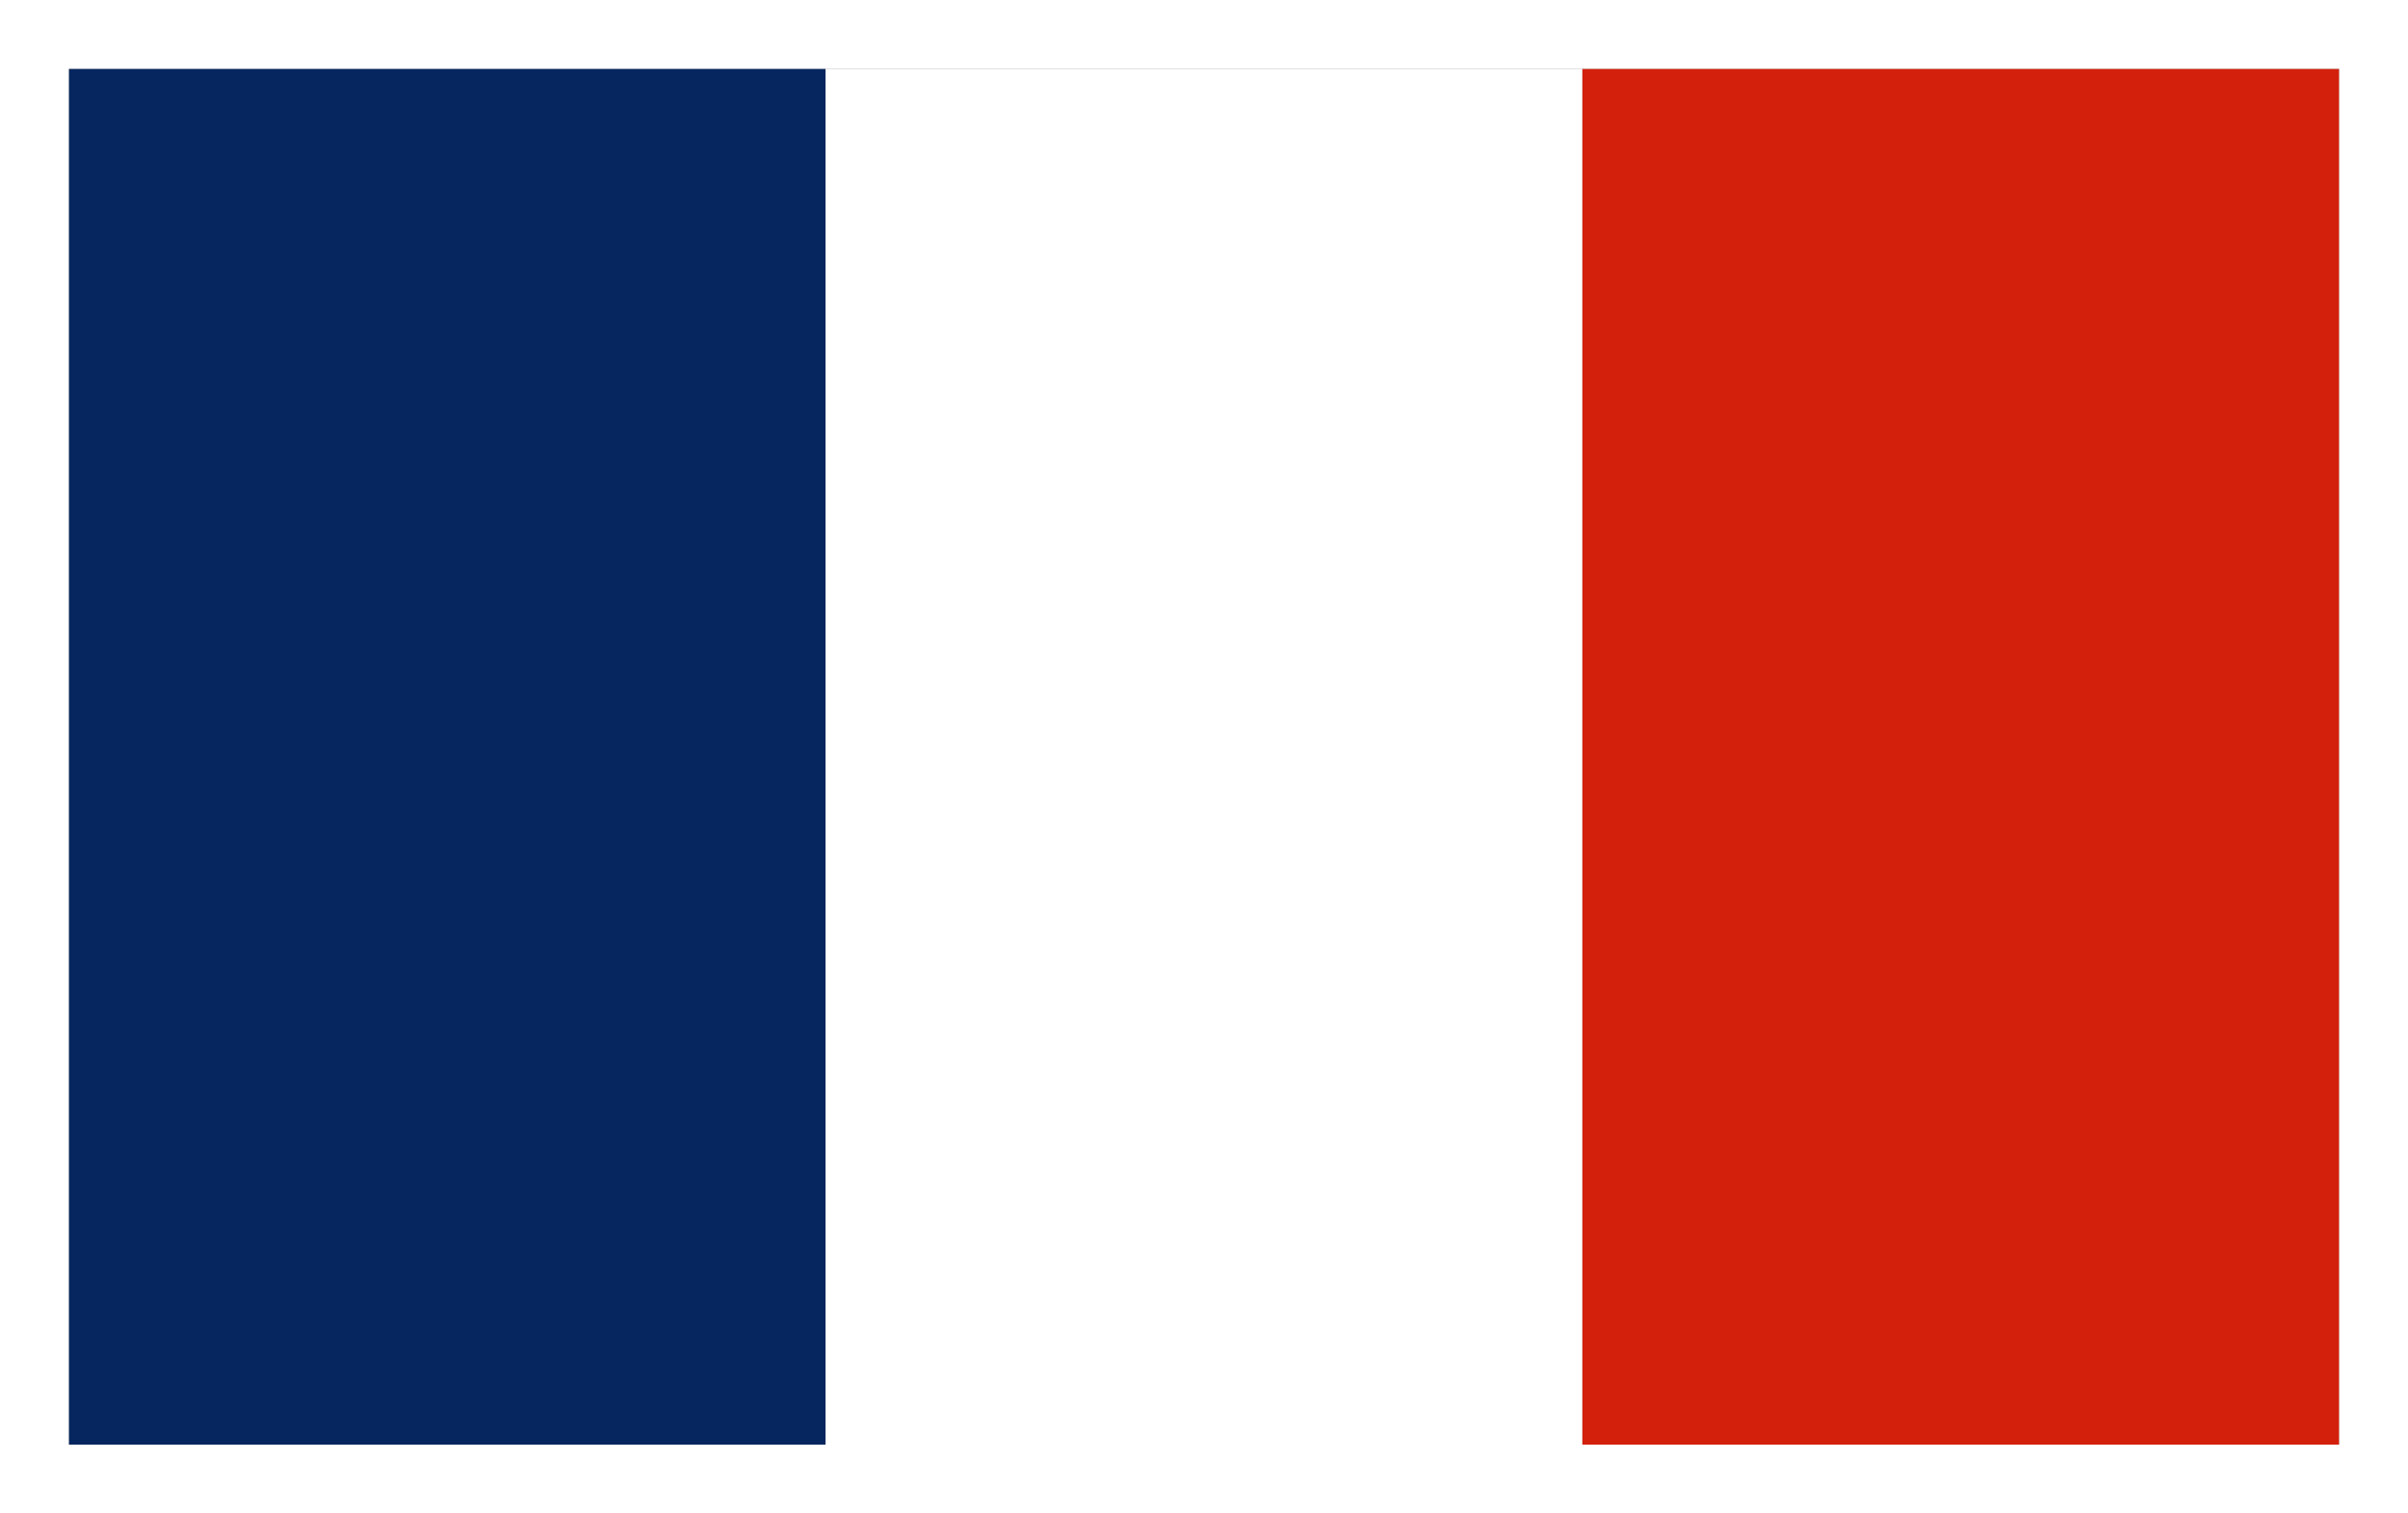
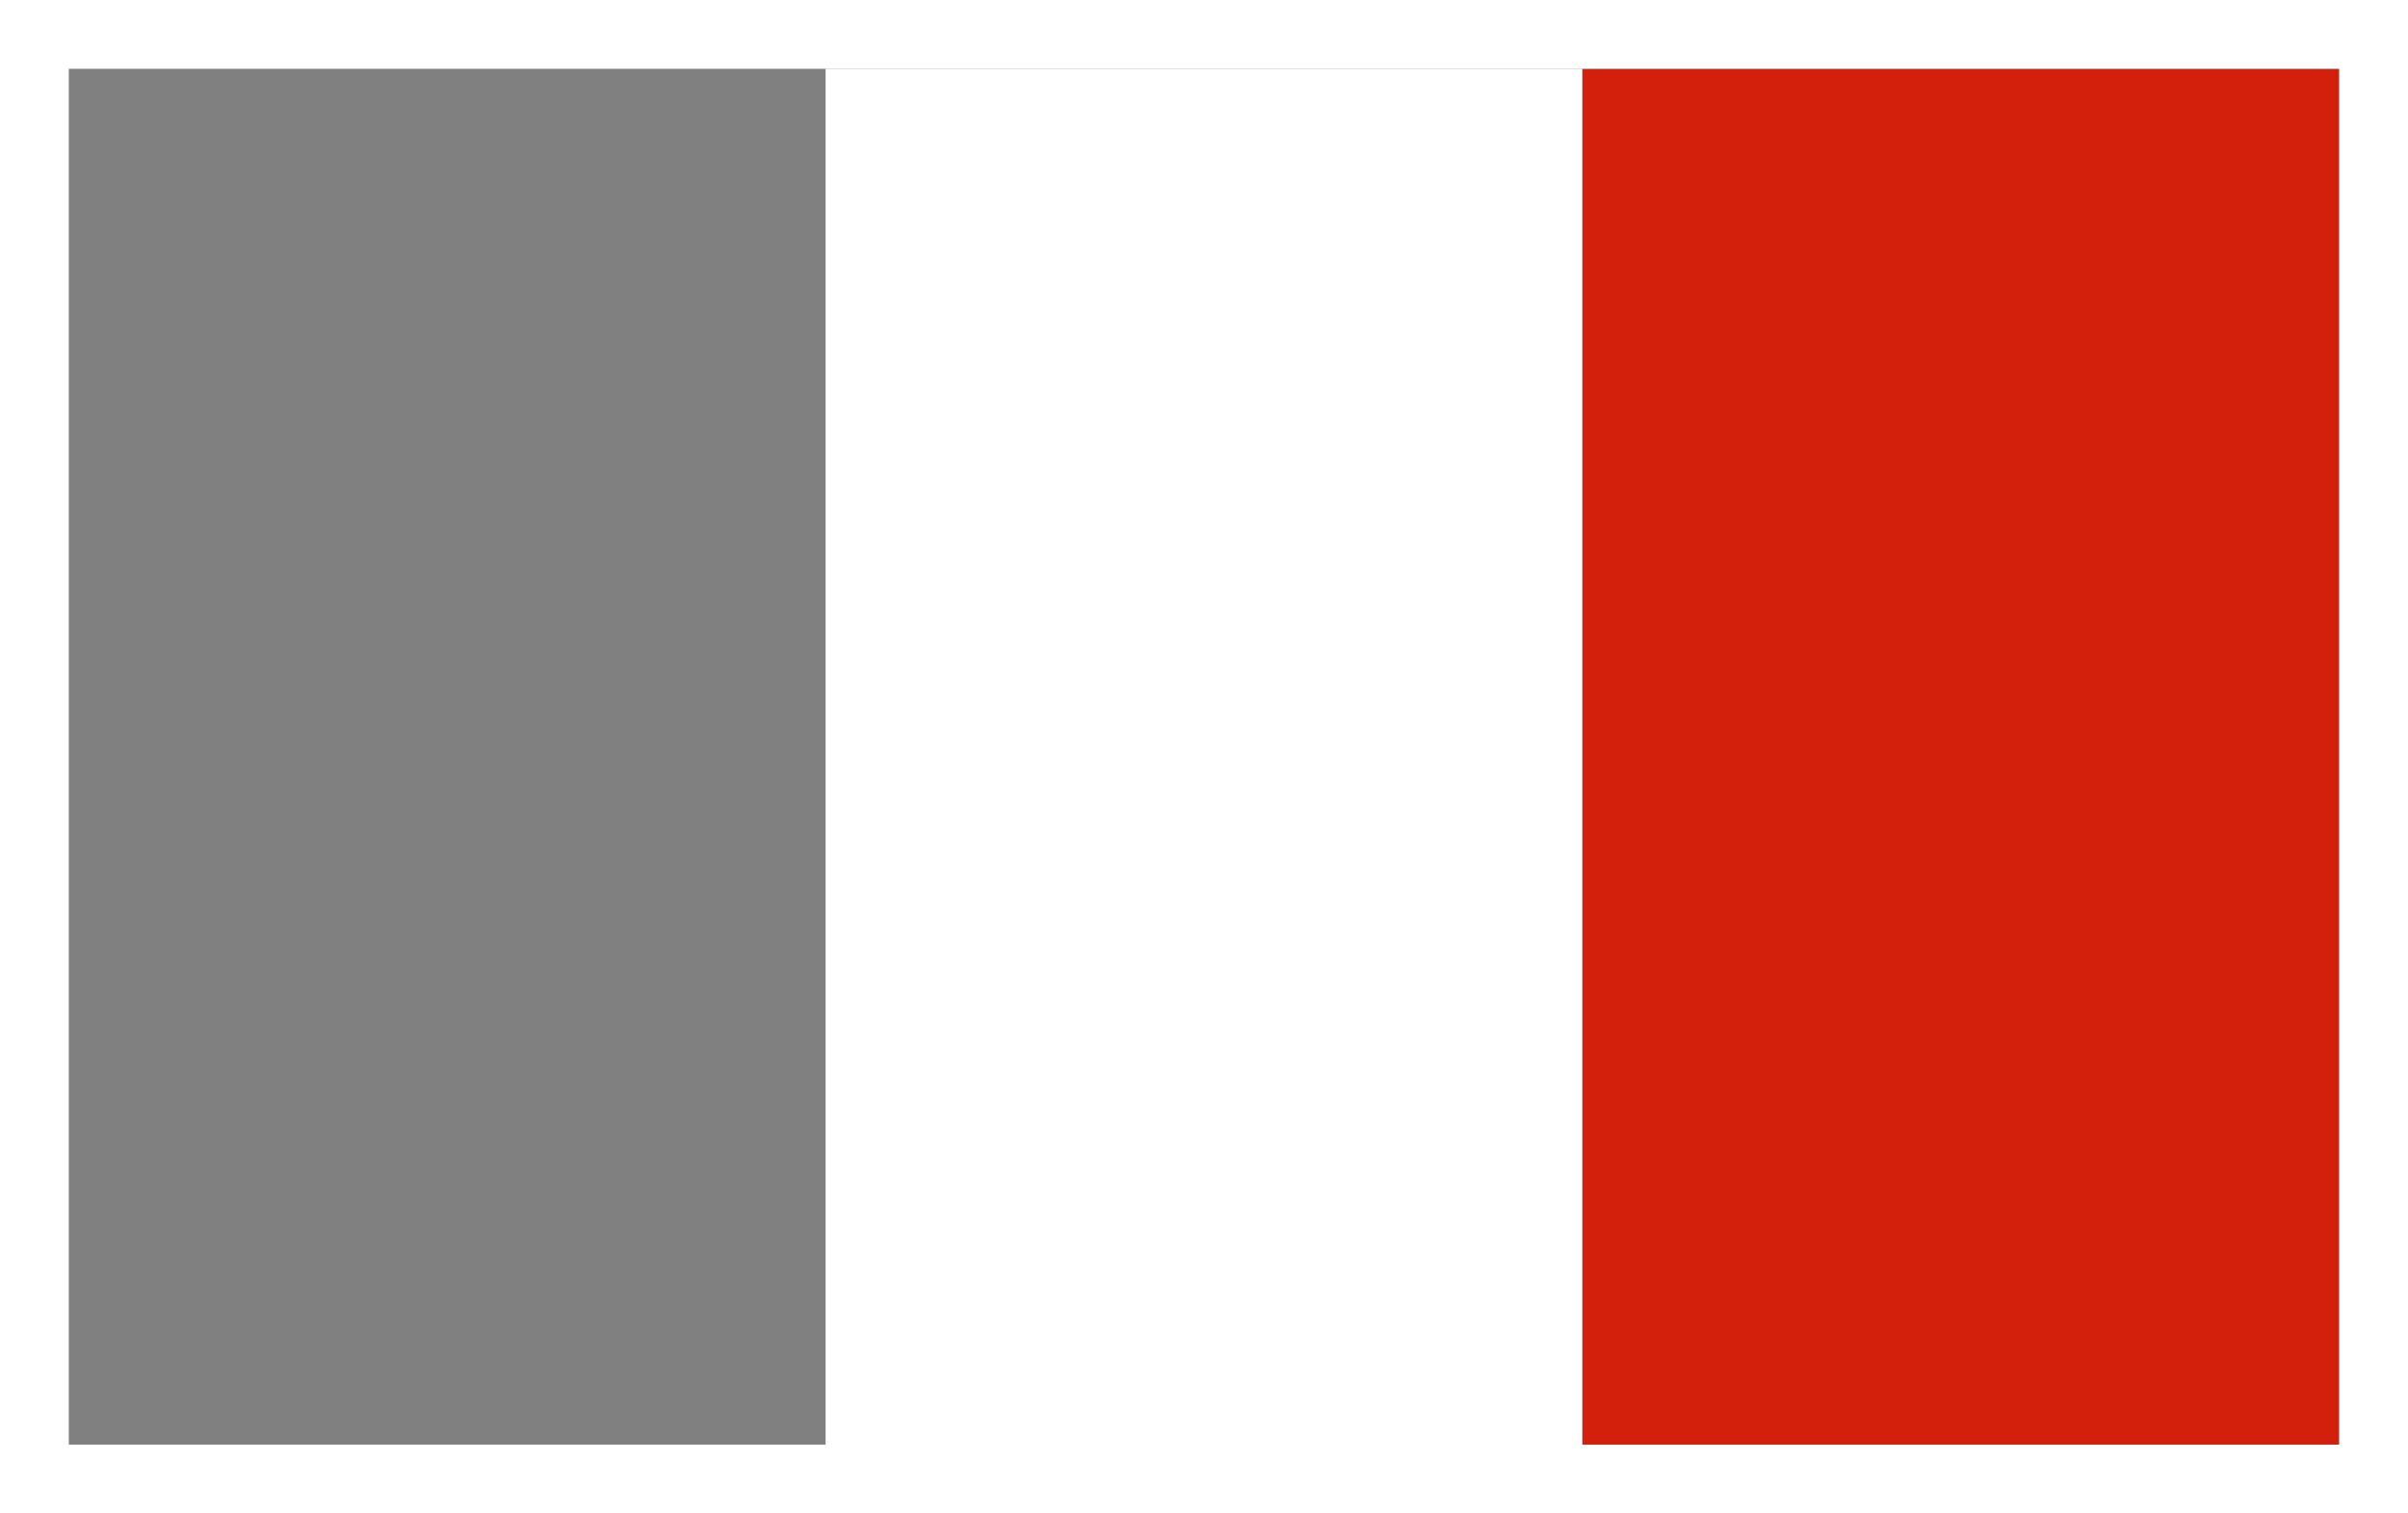
<svg xmlns="http://www.w3.org/2000/svg" width="35" height="22" viewBox="0 0 35 22" fill="none">
  <rect x="0" y="0" width="35" height="22" fill="#808080" stroke="none" />
-   <path fill="#05265E" d="M1 1h11v20H1z" />
  <path fill="#fff" d="M12 1h11v20H12z" />
-   <path fill="#D3200C" d="M23 1h11v20H23z" />
+   <path fill="#D3200C" d="M23 1h11v20H23" />
  <path stroke="#fff" d="M.5.5h34v21H.5z" />
</svg>